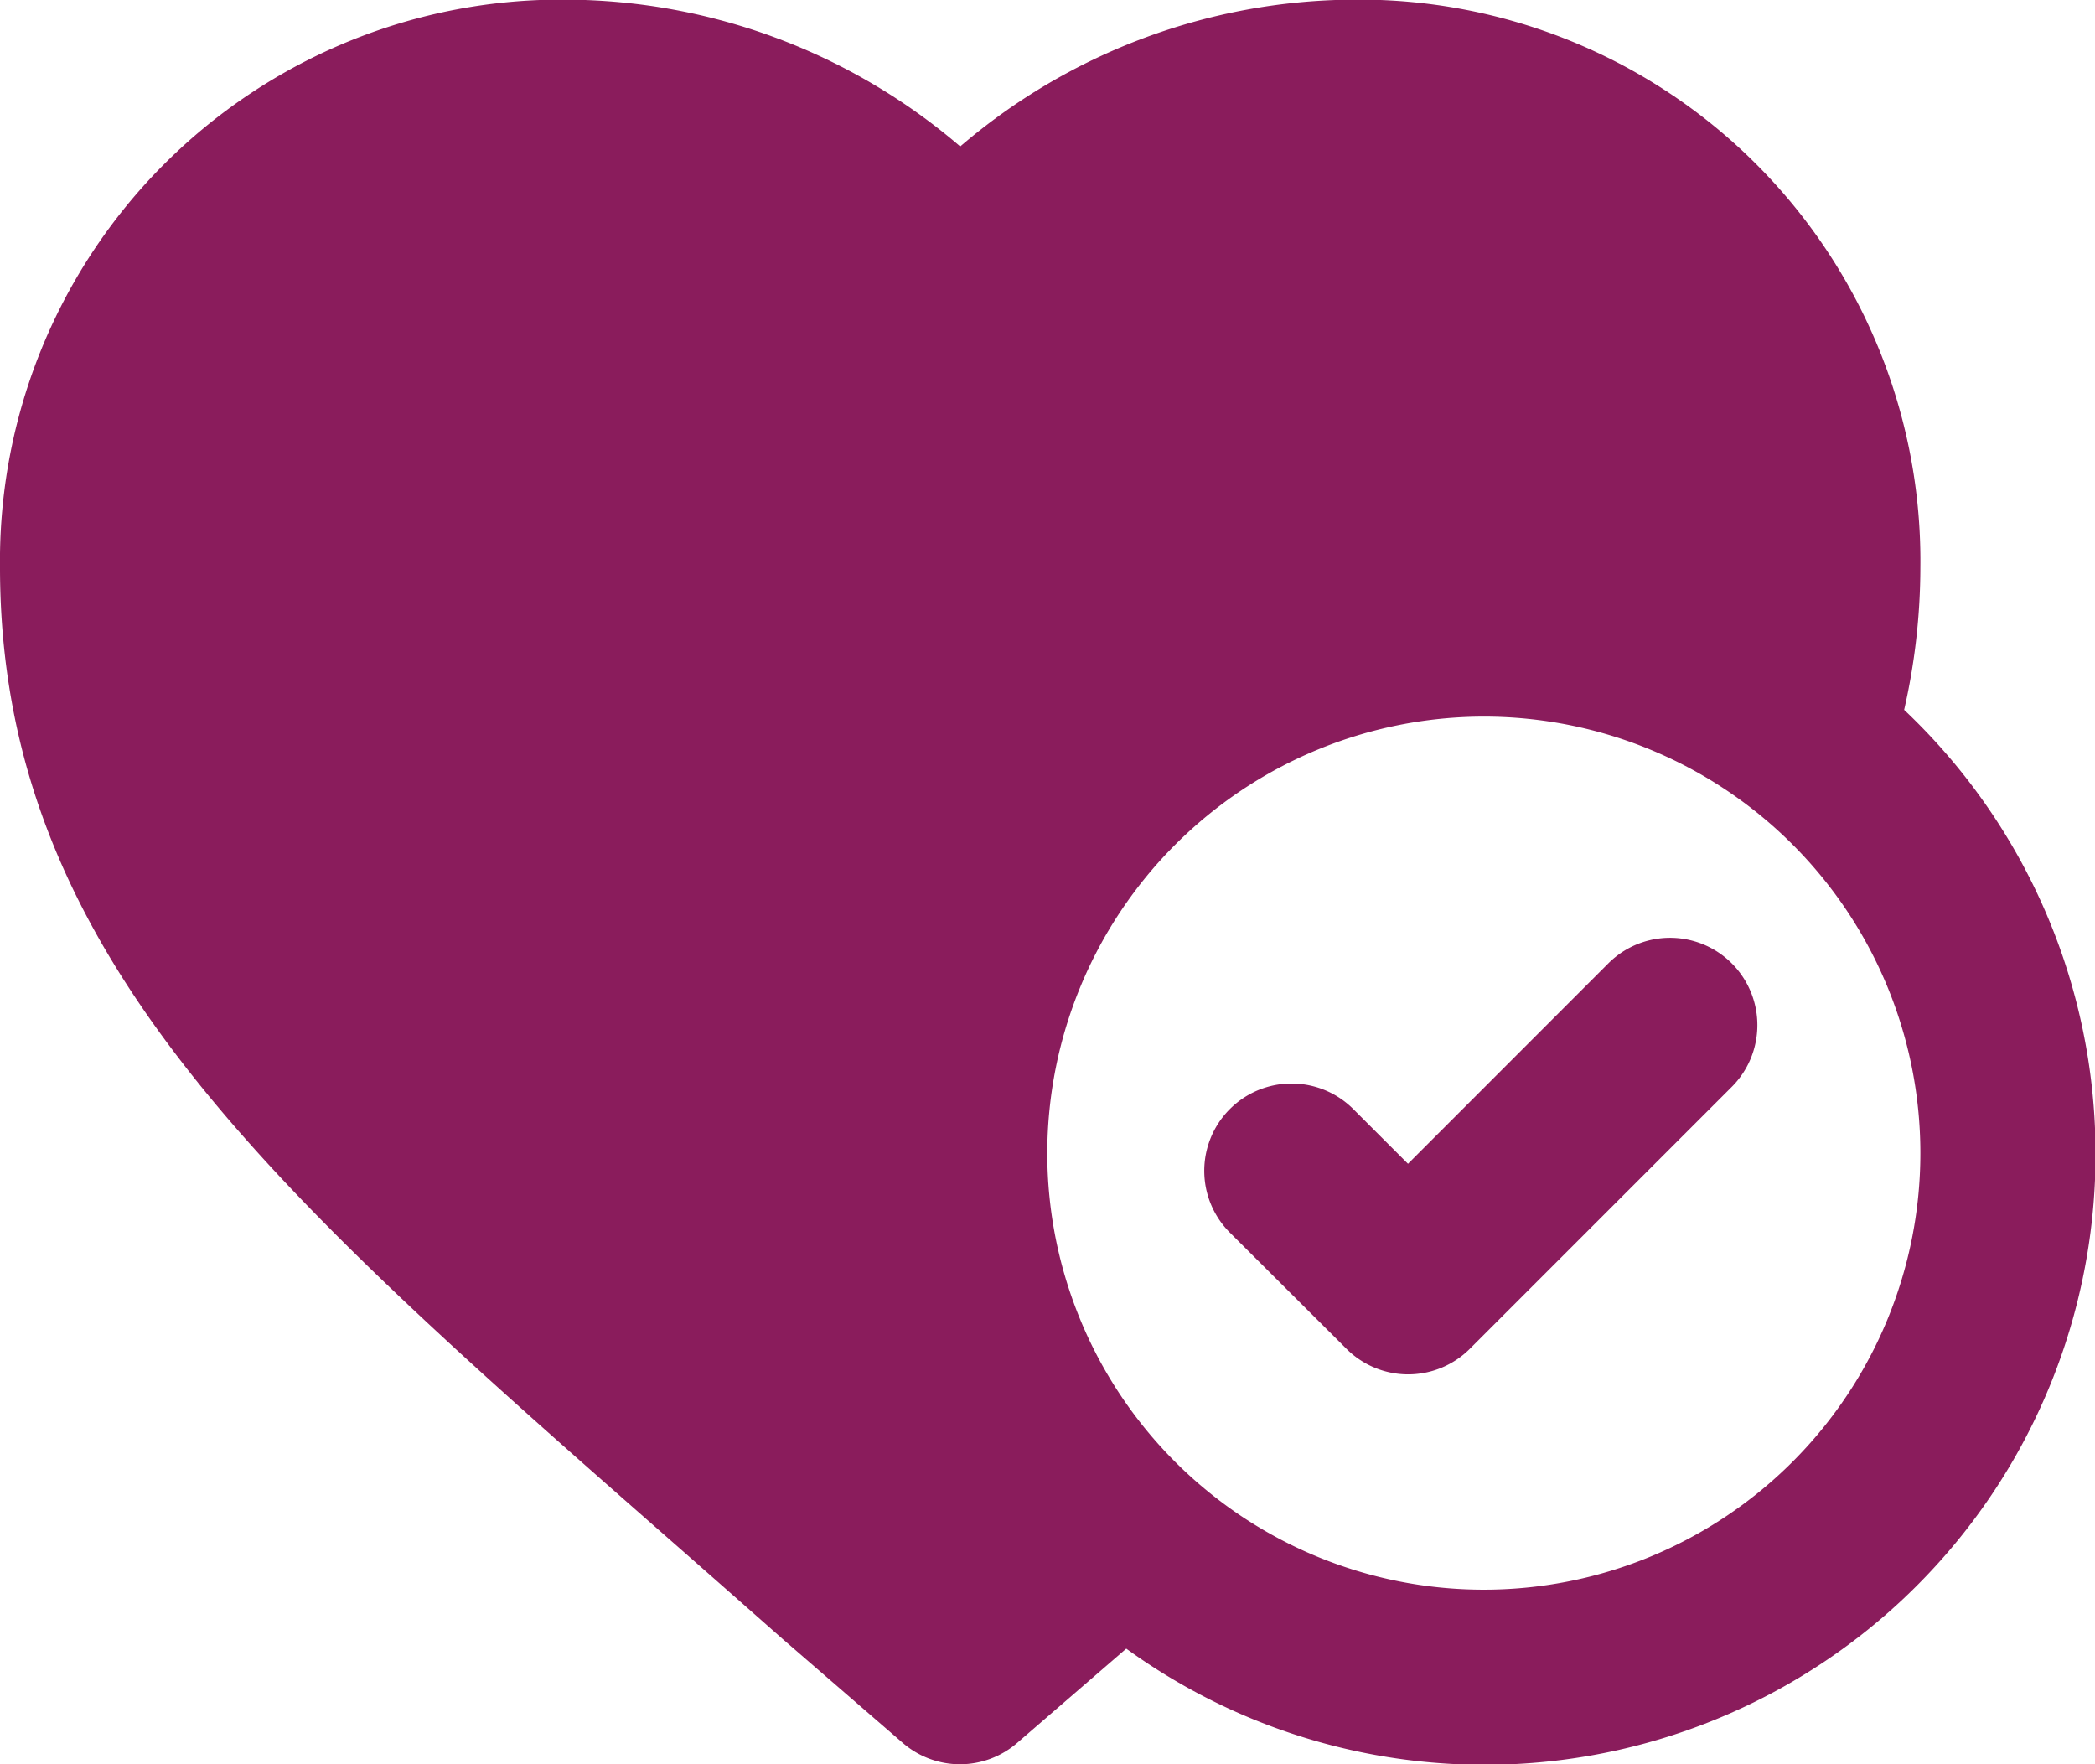
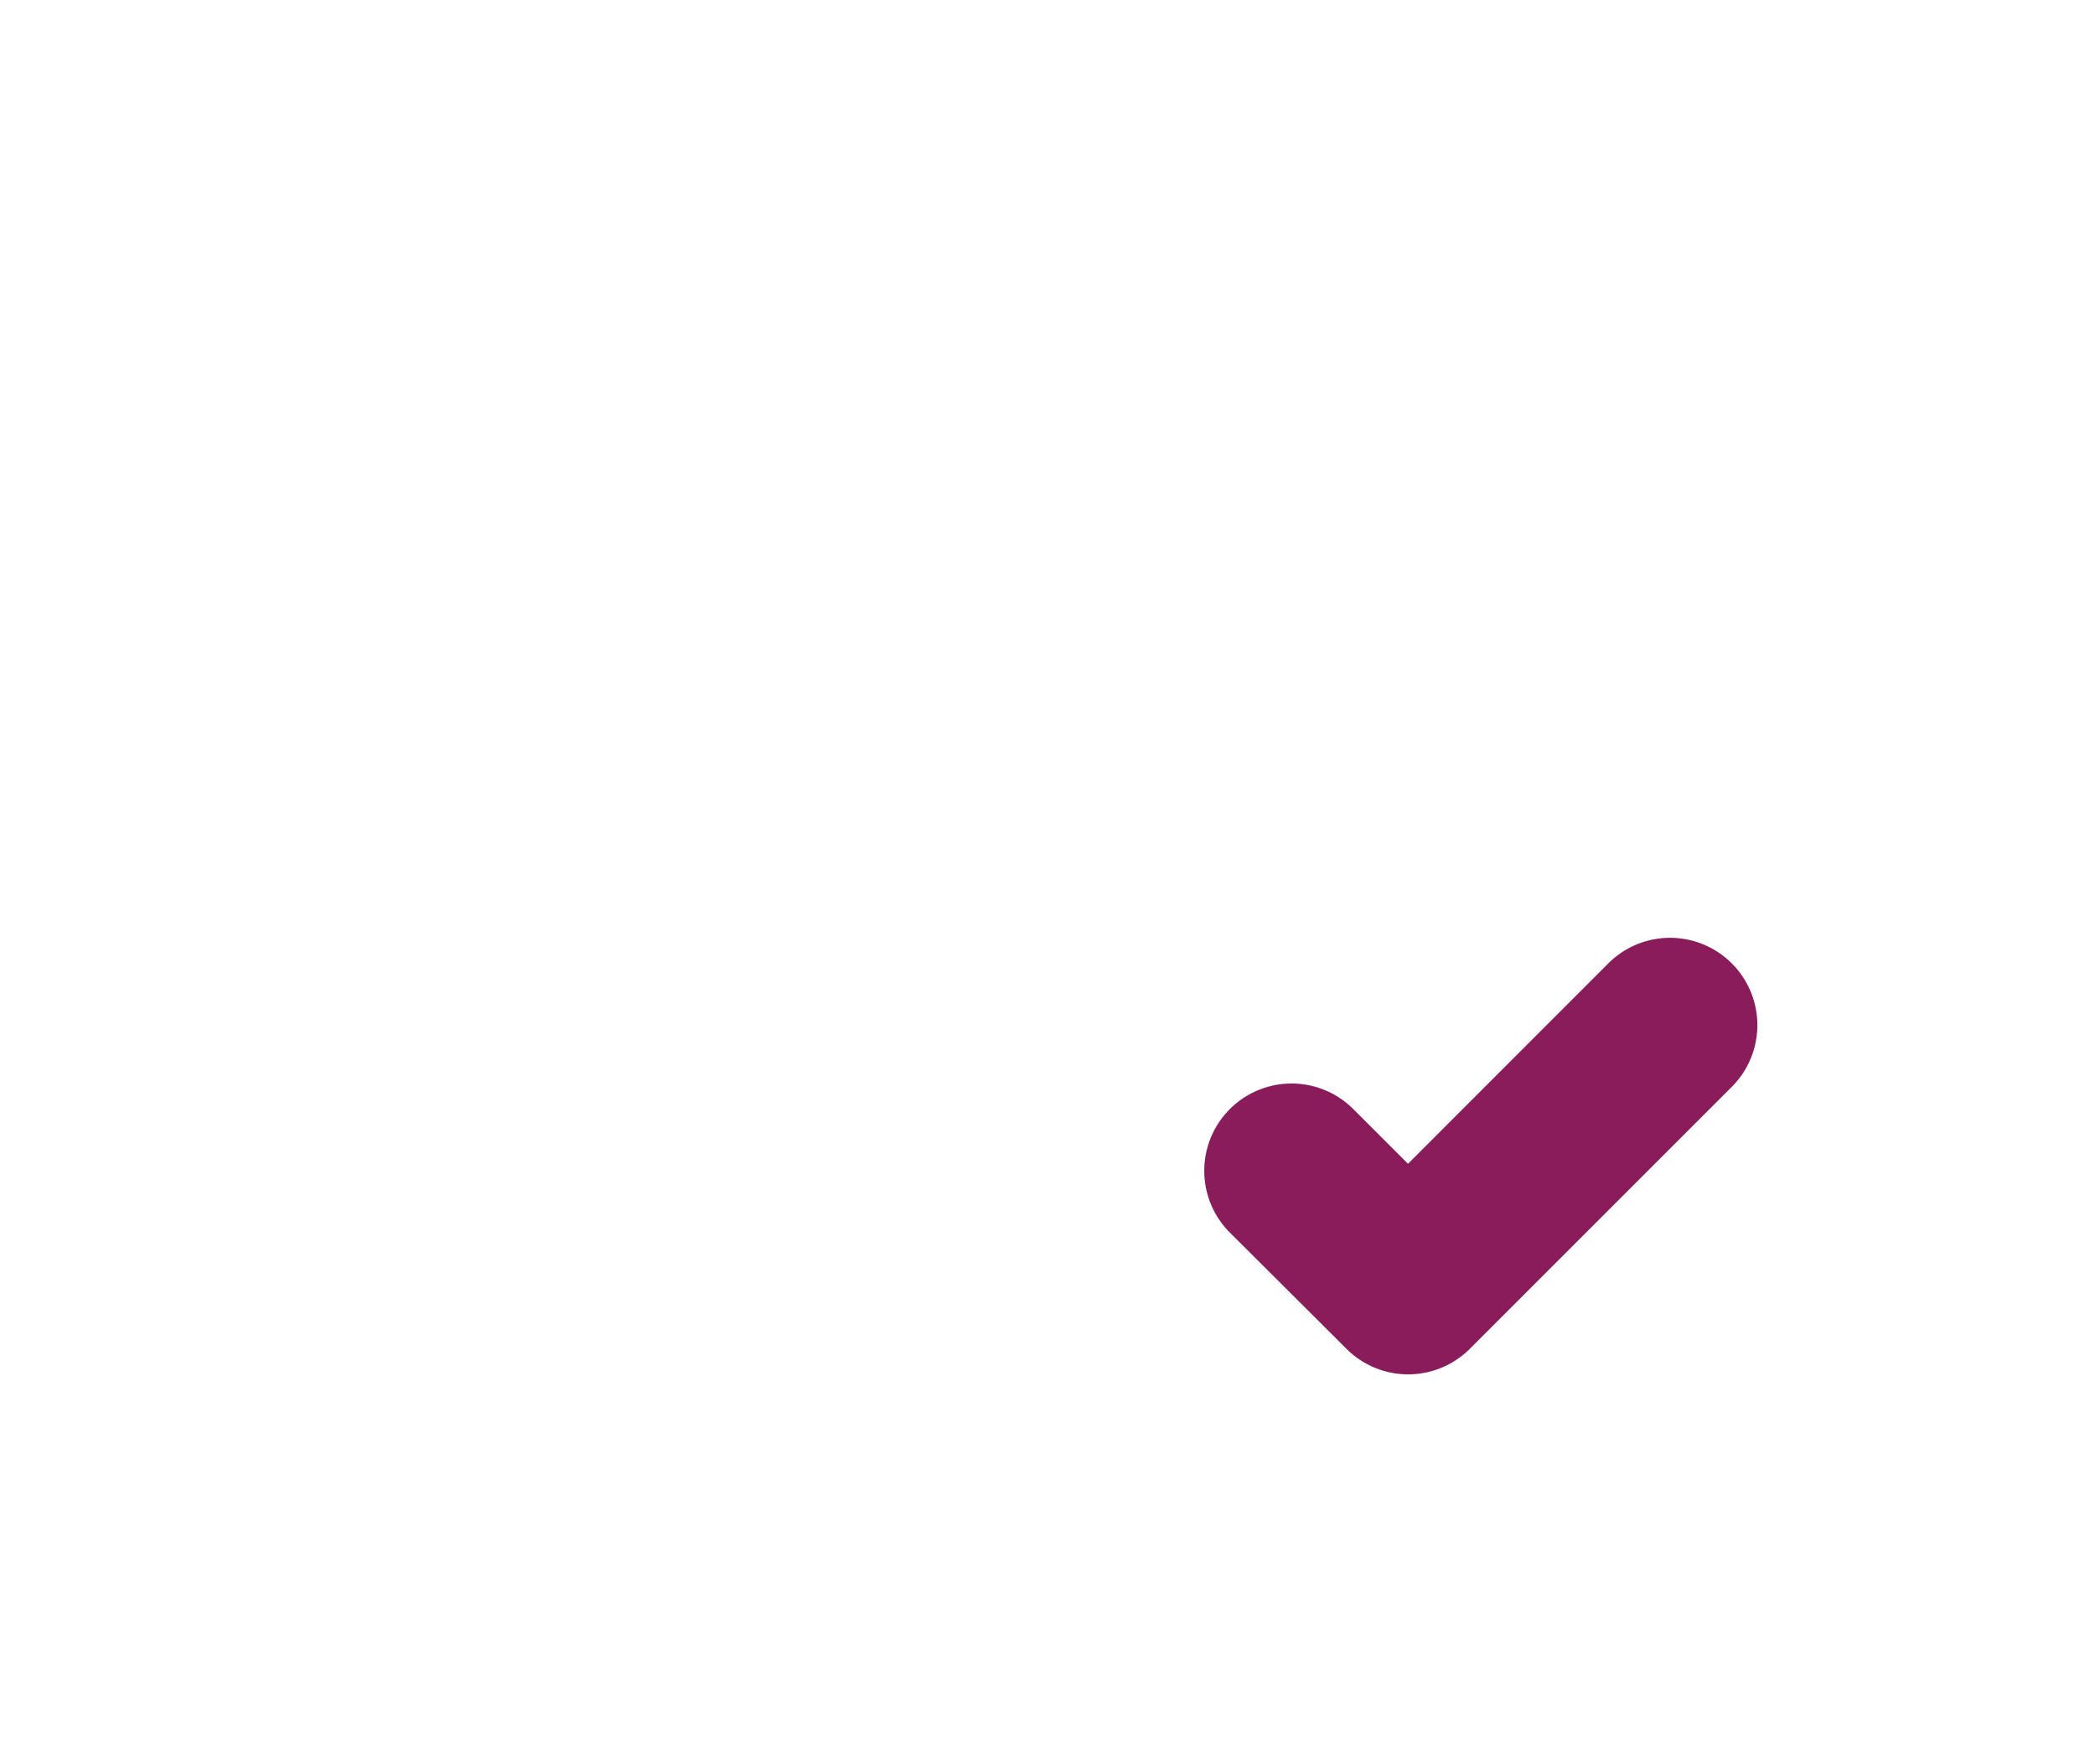
<svg xmlns="http://www.w3.org/2000/svg" width="28.54" height="24.035" viewBox="0 0 28.54 24.035">
  <g id="XMLID_104_" transform="translate(0 -28.405)">
-     <path id="XMLID_105_" d="M9.167,49.417q.708.621,1.46,1.285l.01.009L12.3,52.15a1.19,1.19,0,0,0,1.555,0l1.488-1.286A8.322,8.322,0,0,0,25.94,38.075a8.782,8.782,0,0,0,.221-1.943A7.645,7.645,0,0,0,18.434,28.4a8.3,8.3,0,0,0-5.353,2,8.3,8.3,0,0,0-5.354-2A7.645,7.645,0,0,0,0,36.132C0,41.37,3.647,44.571,9.167,49.417Zm11.047-11.25a5.947,5.947,0,1,1-5.947,5.947A5.954,5.954,0,0,1,20.214,38.167Z" fill="#8a1c5c" />
    <path id="XMLID_108_" d="M208.861,195.12a1.189,1.189,0,0,0,1.682,0l3.568-3.568a1.189,1.189,0,0,0-1.682-1.682L209.7,192.6l-.745-.745a1.189,1.189,0,1,0-1.682,1.682Z" transform="translate(-190.519 -148.341)" fill="#8a1c5c" />
  </g>
</svg>